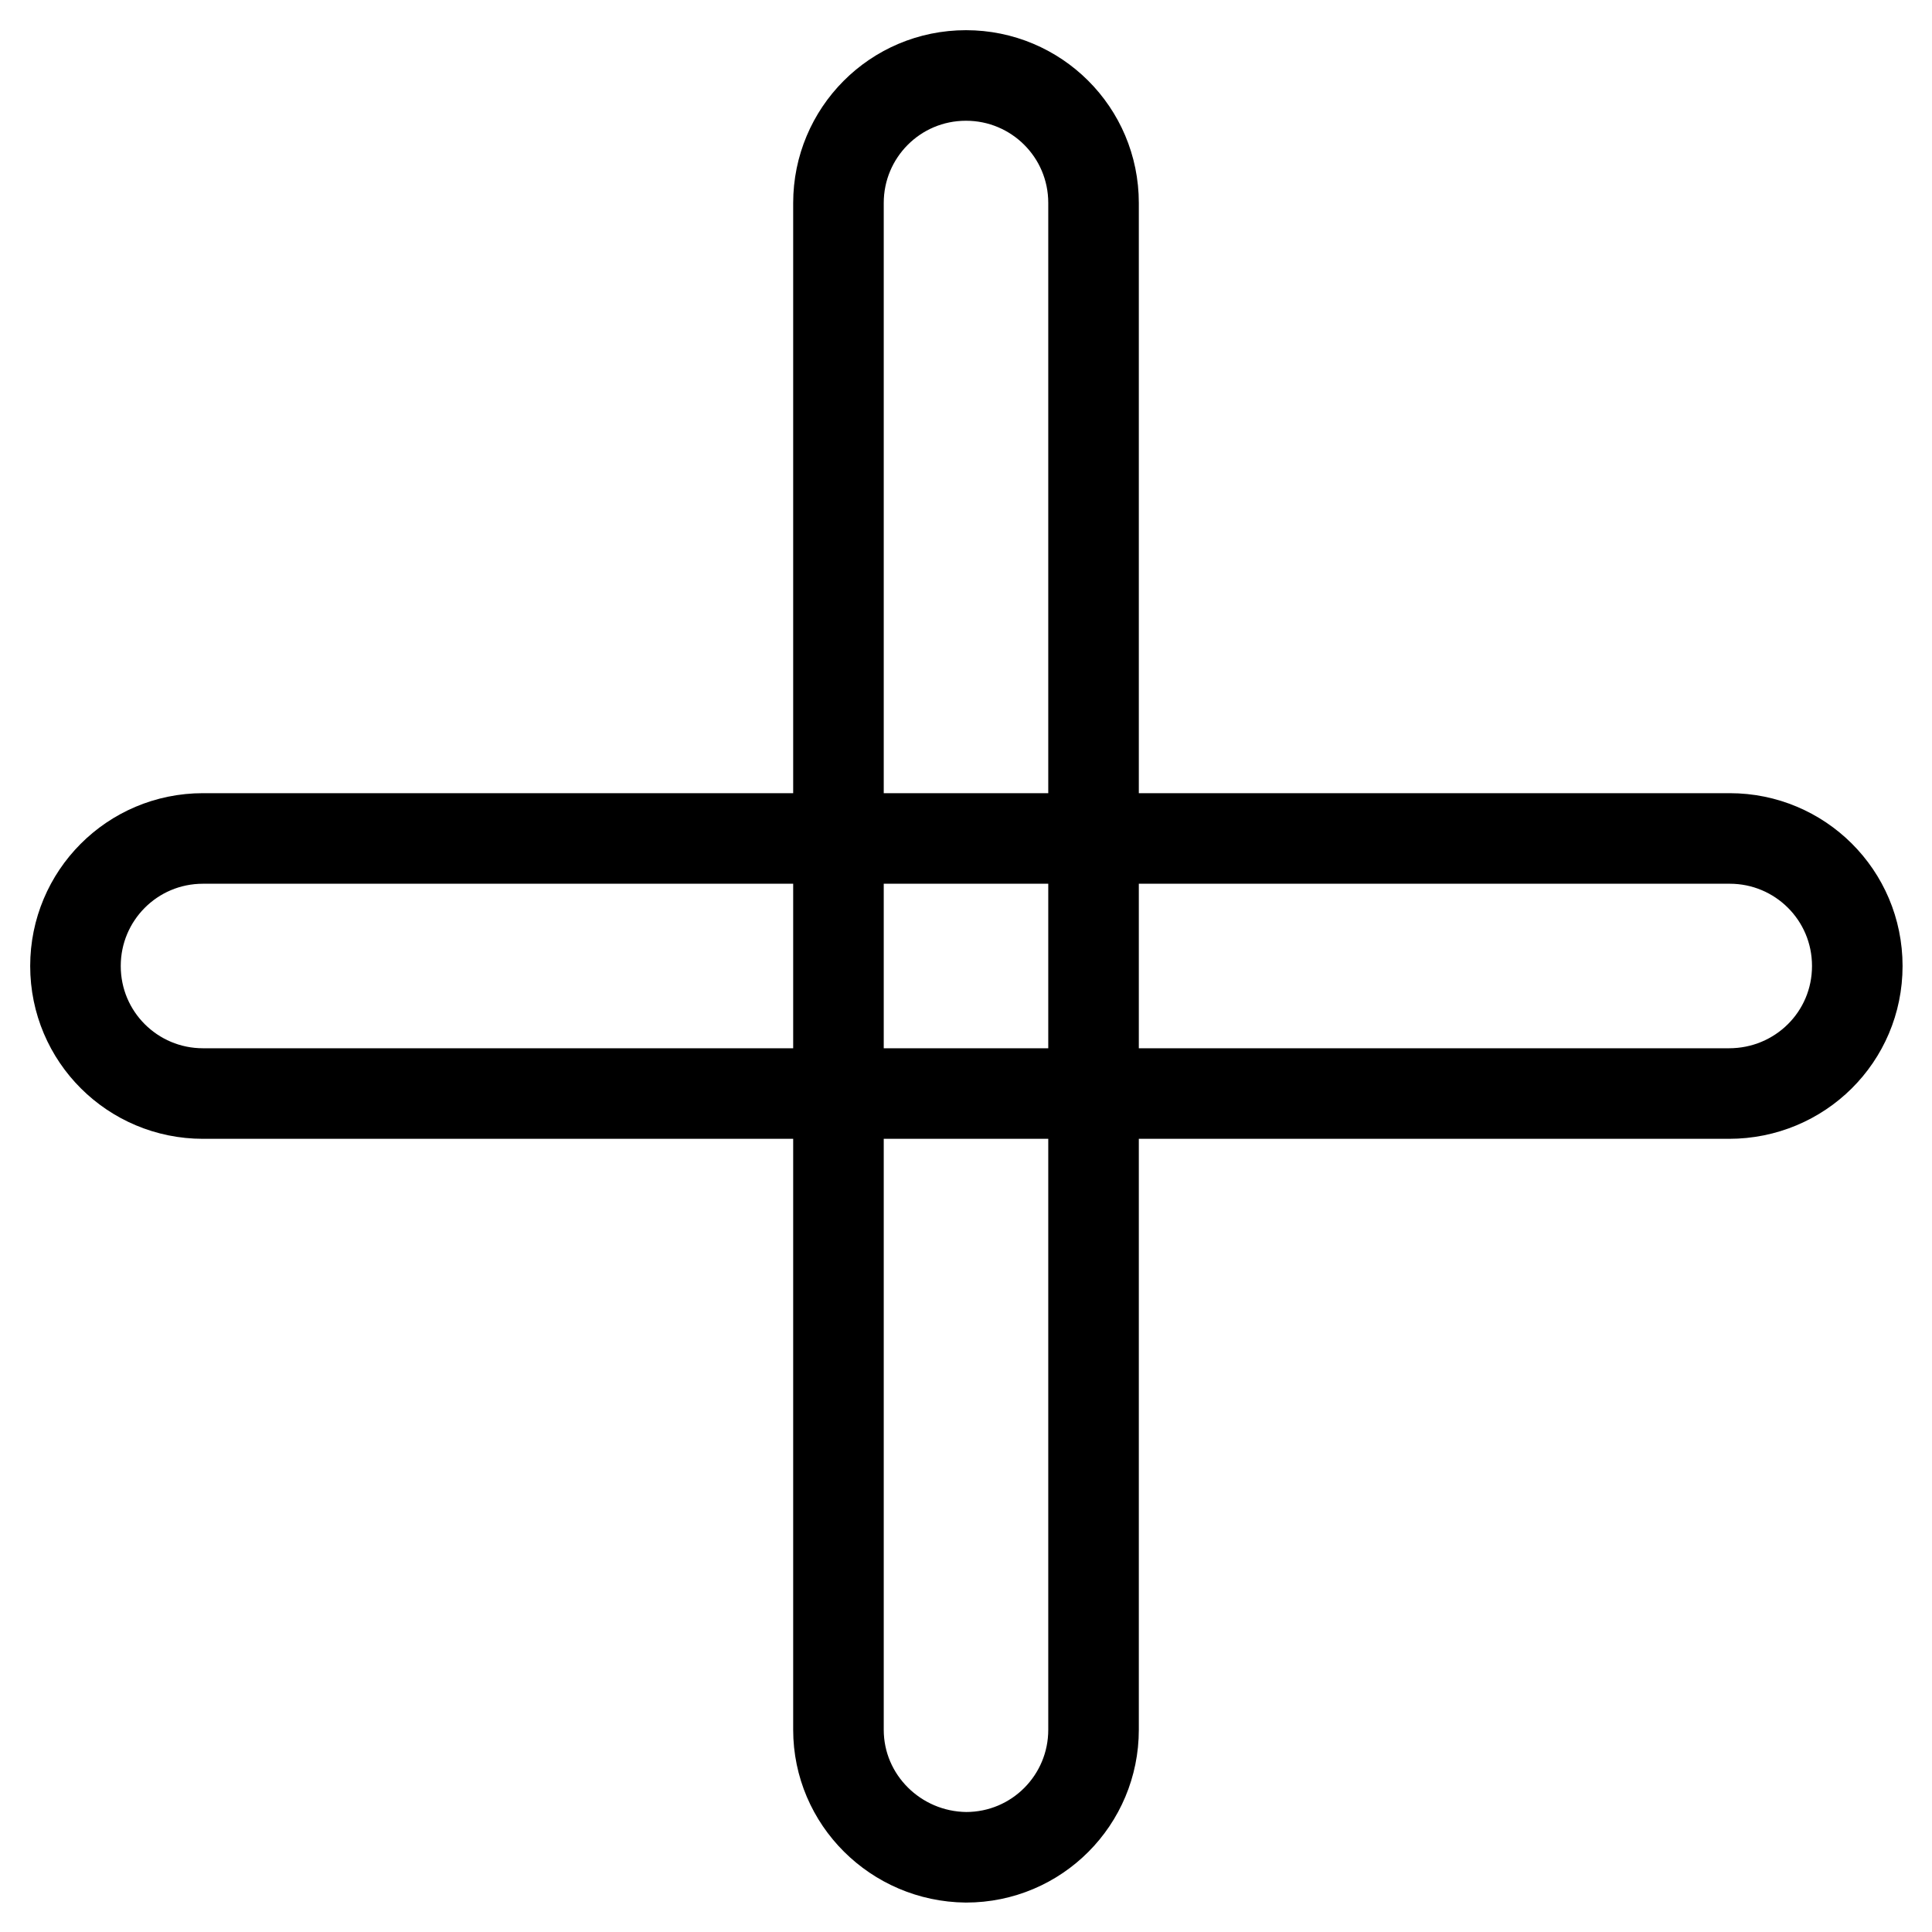
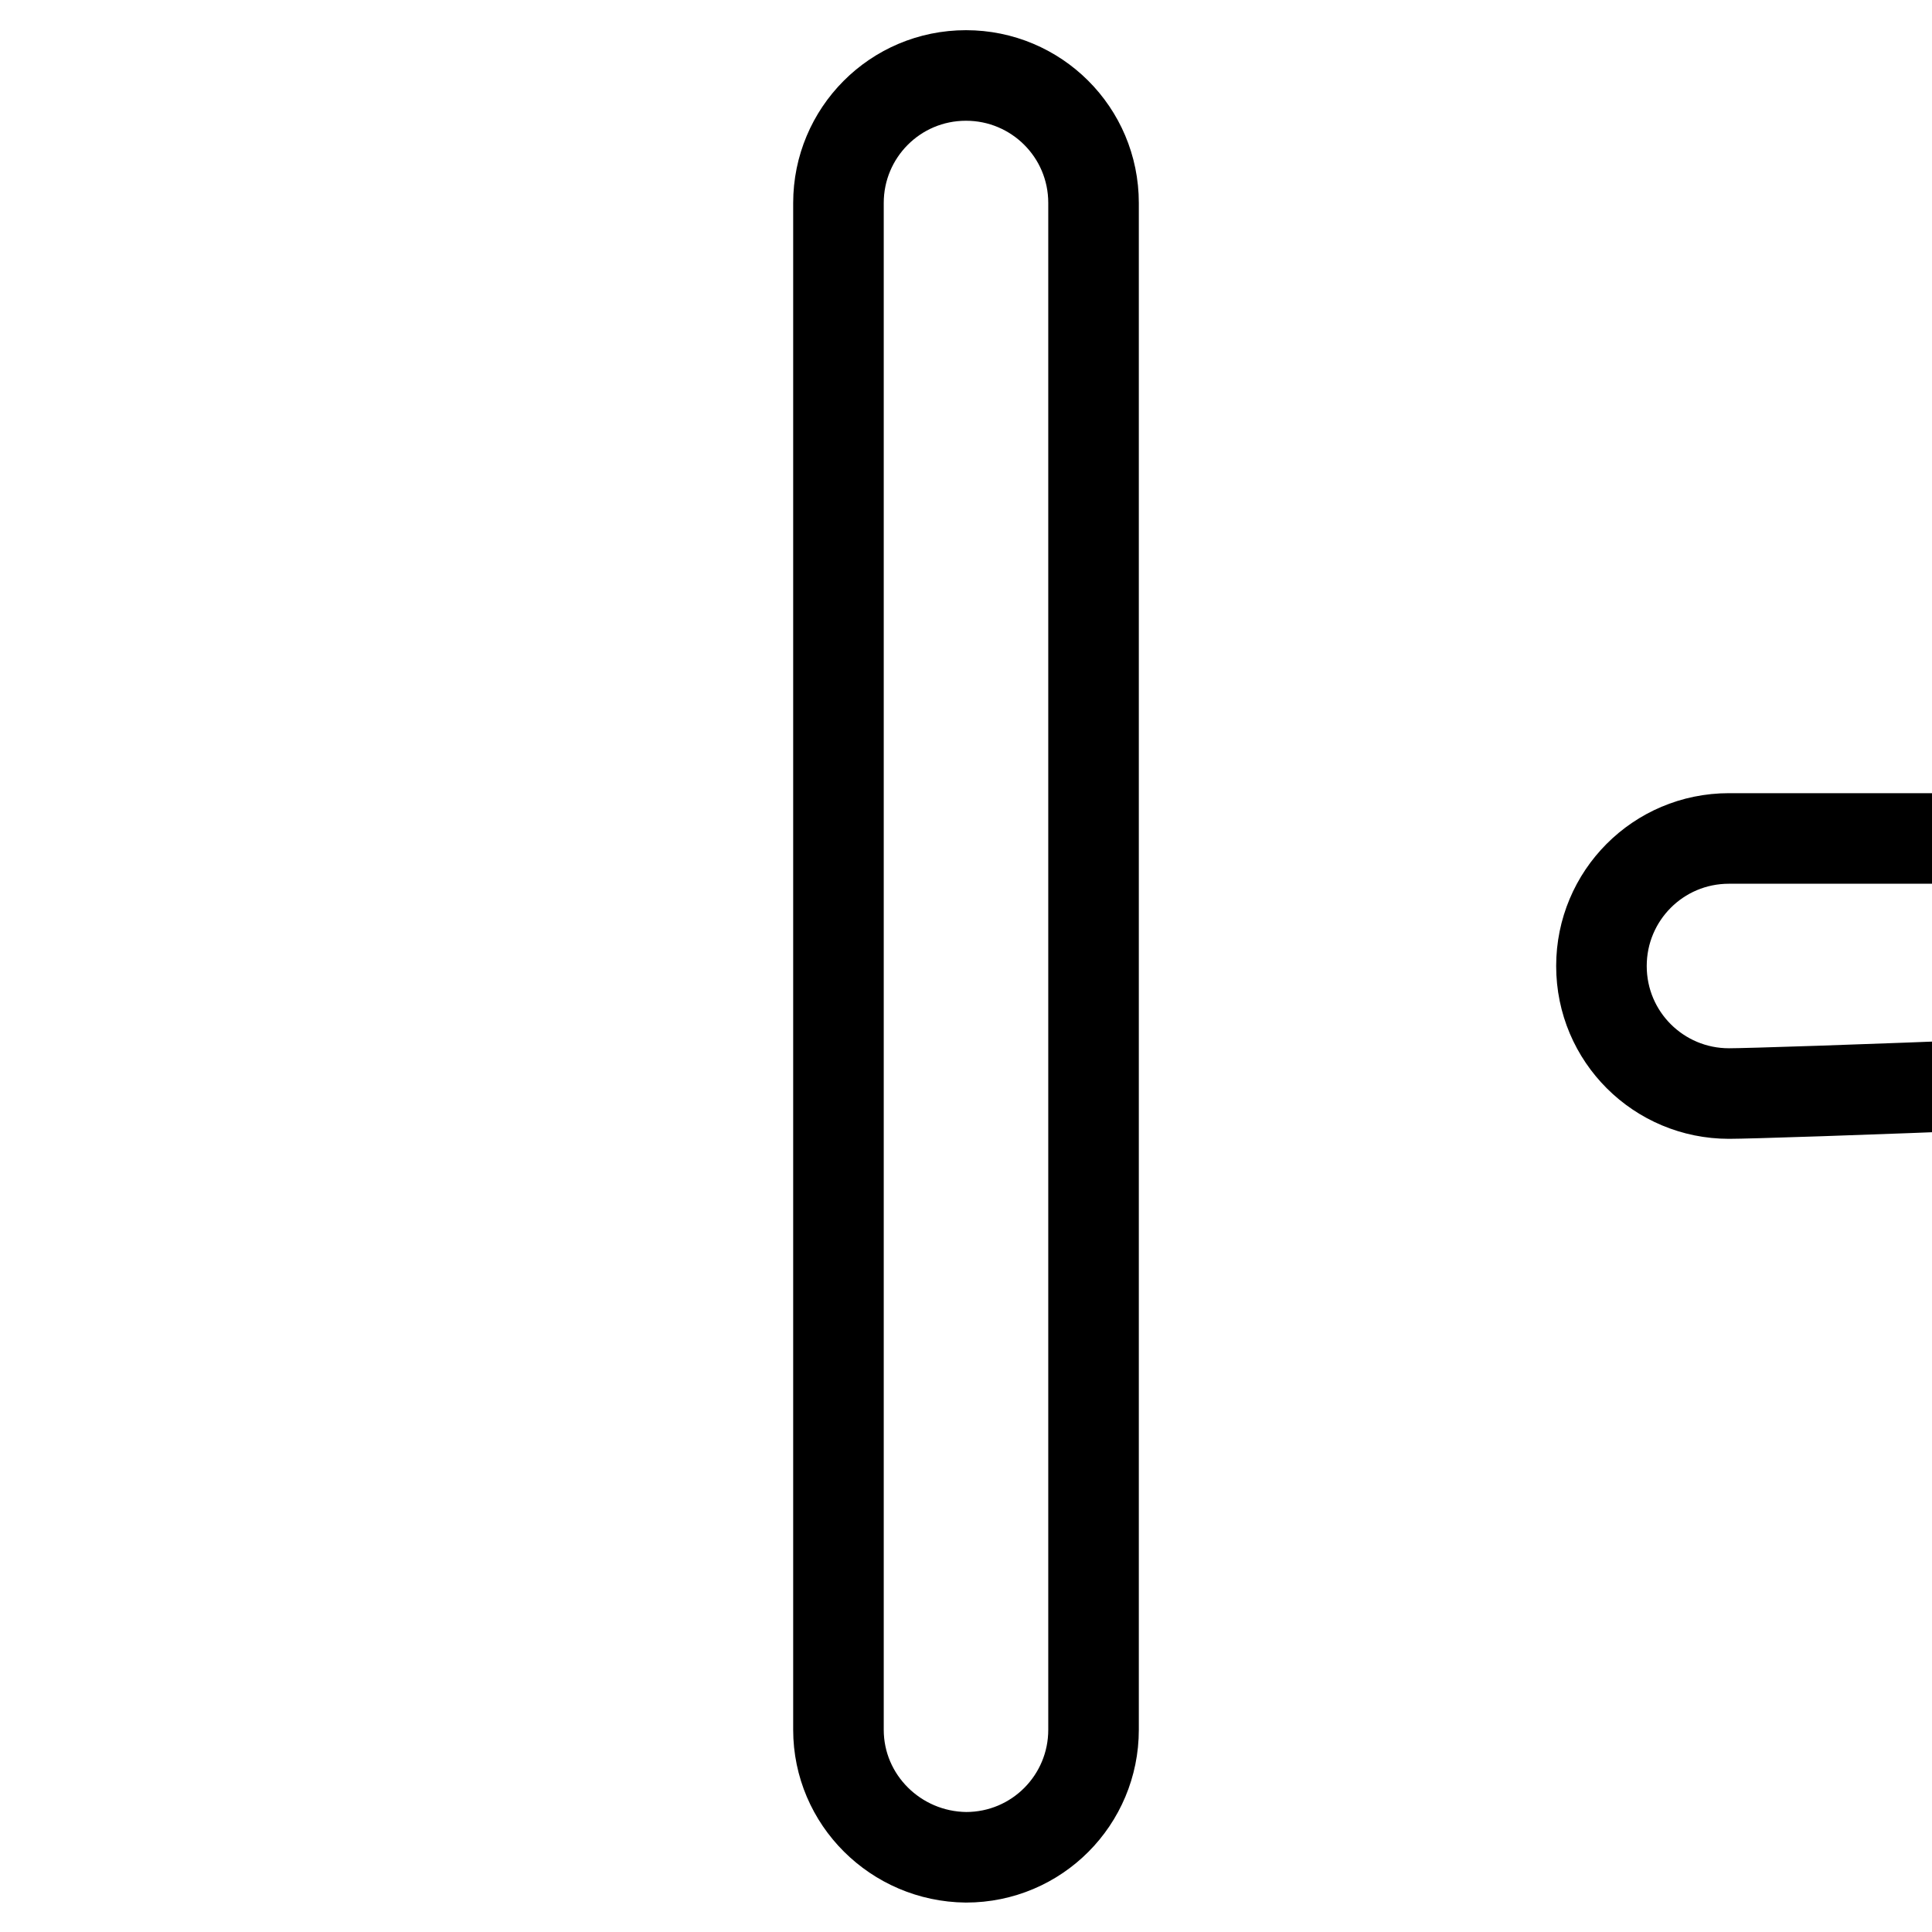
<svg xmlns="http://www.w3.org/2000/svg" version="1.1" x="0px" y="0px" viewBox="0 0 256 256" enable-background="new 0 0 256 256" xml:space="preserve">
  <g>
-     <path stroke-width="12" fill-opacity="0" stroke="#000000" d="M229.1,144.9H26.9c-9.3,0-16.9-7.5-16.9-16.9c0-9.3,7.5-16.9,16.9-16.9h202.3c9.3,0,16.9,7.5,16.9,16.9 S238.5,144.9,229.1,144.9z M111.1,229.2V26.9c0-9.3,7.5-16.9,16.9-16.9c9.3,0,16.9,7.5,16.9,16.9v202.3c0,9.3-7.5,16.9-16.9,16.9 C118.7,246,111.1,238.5,111.1,229.2z" />
+     <path stroke-width="12" fill-opacity="0" stroke="#000000" d="M229.1,144.9c-9.3,0-16.9-7.5-16.9-16.9c0-9.3,7.5-16.9,16.9-16.9h202.3c9.3,0,16.9,7.5,16.9,16.9 S238.5,144.9,229.1,144.9z M111.1,229.2V26.9c0-9.3,7.5-16.9,16.9-16.9c9.3,0,16.9,7.5,16.9,16.9v202.3c0,9.3-7.5,16.9-16.9,16.9 C118.7,246,111.1,238.5,111.1,229.2z" />
  </g>
</svg>